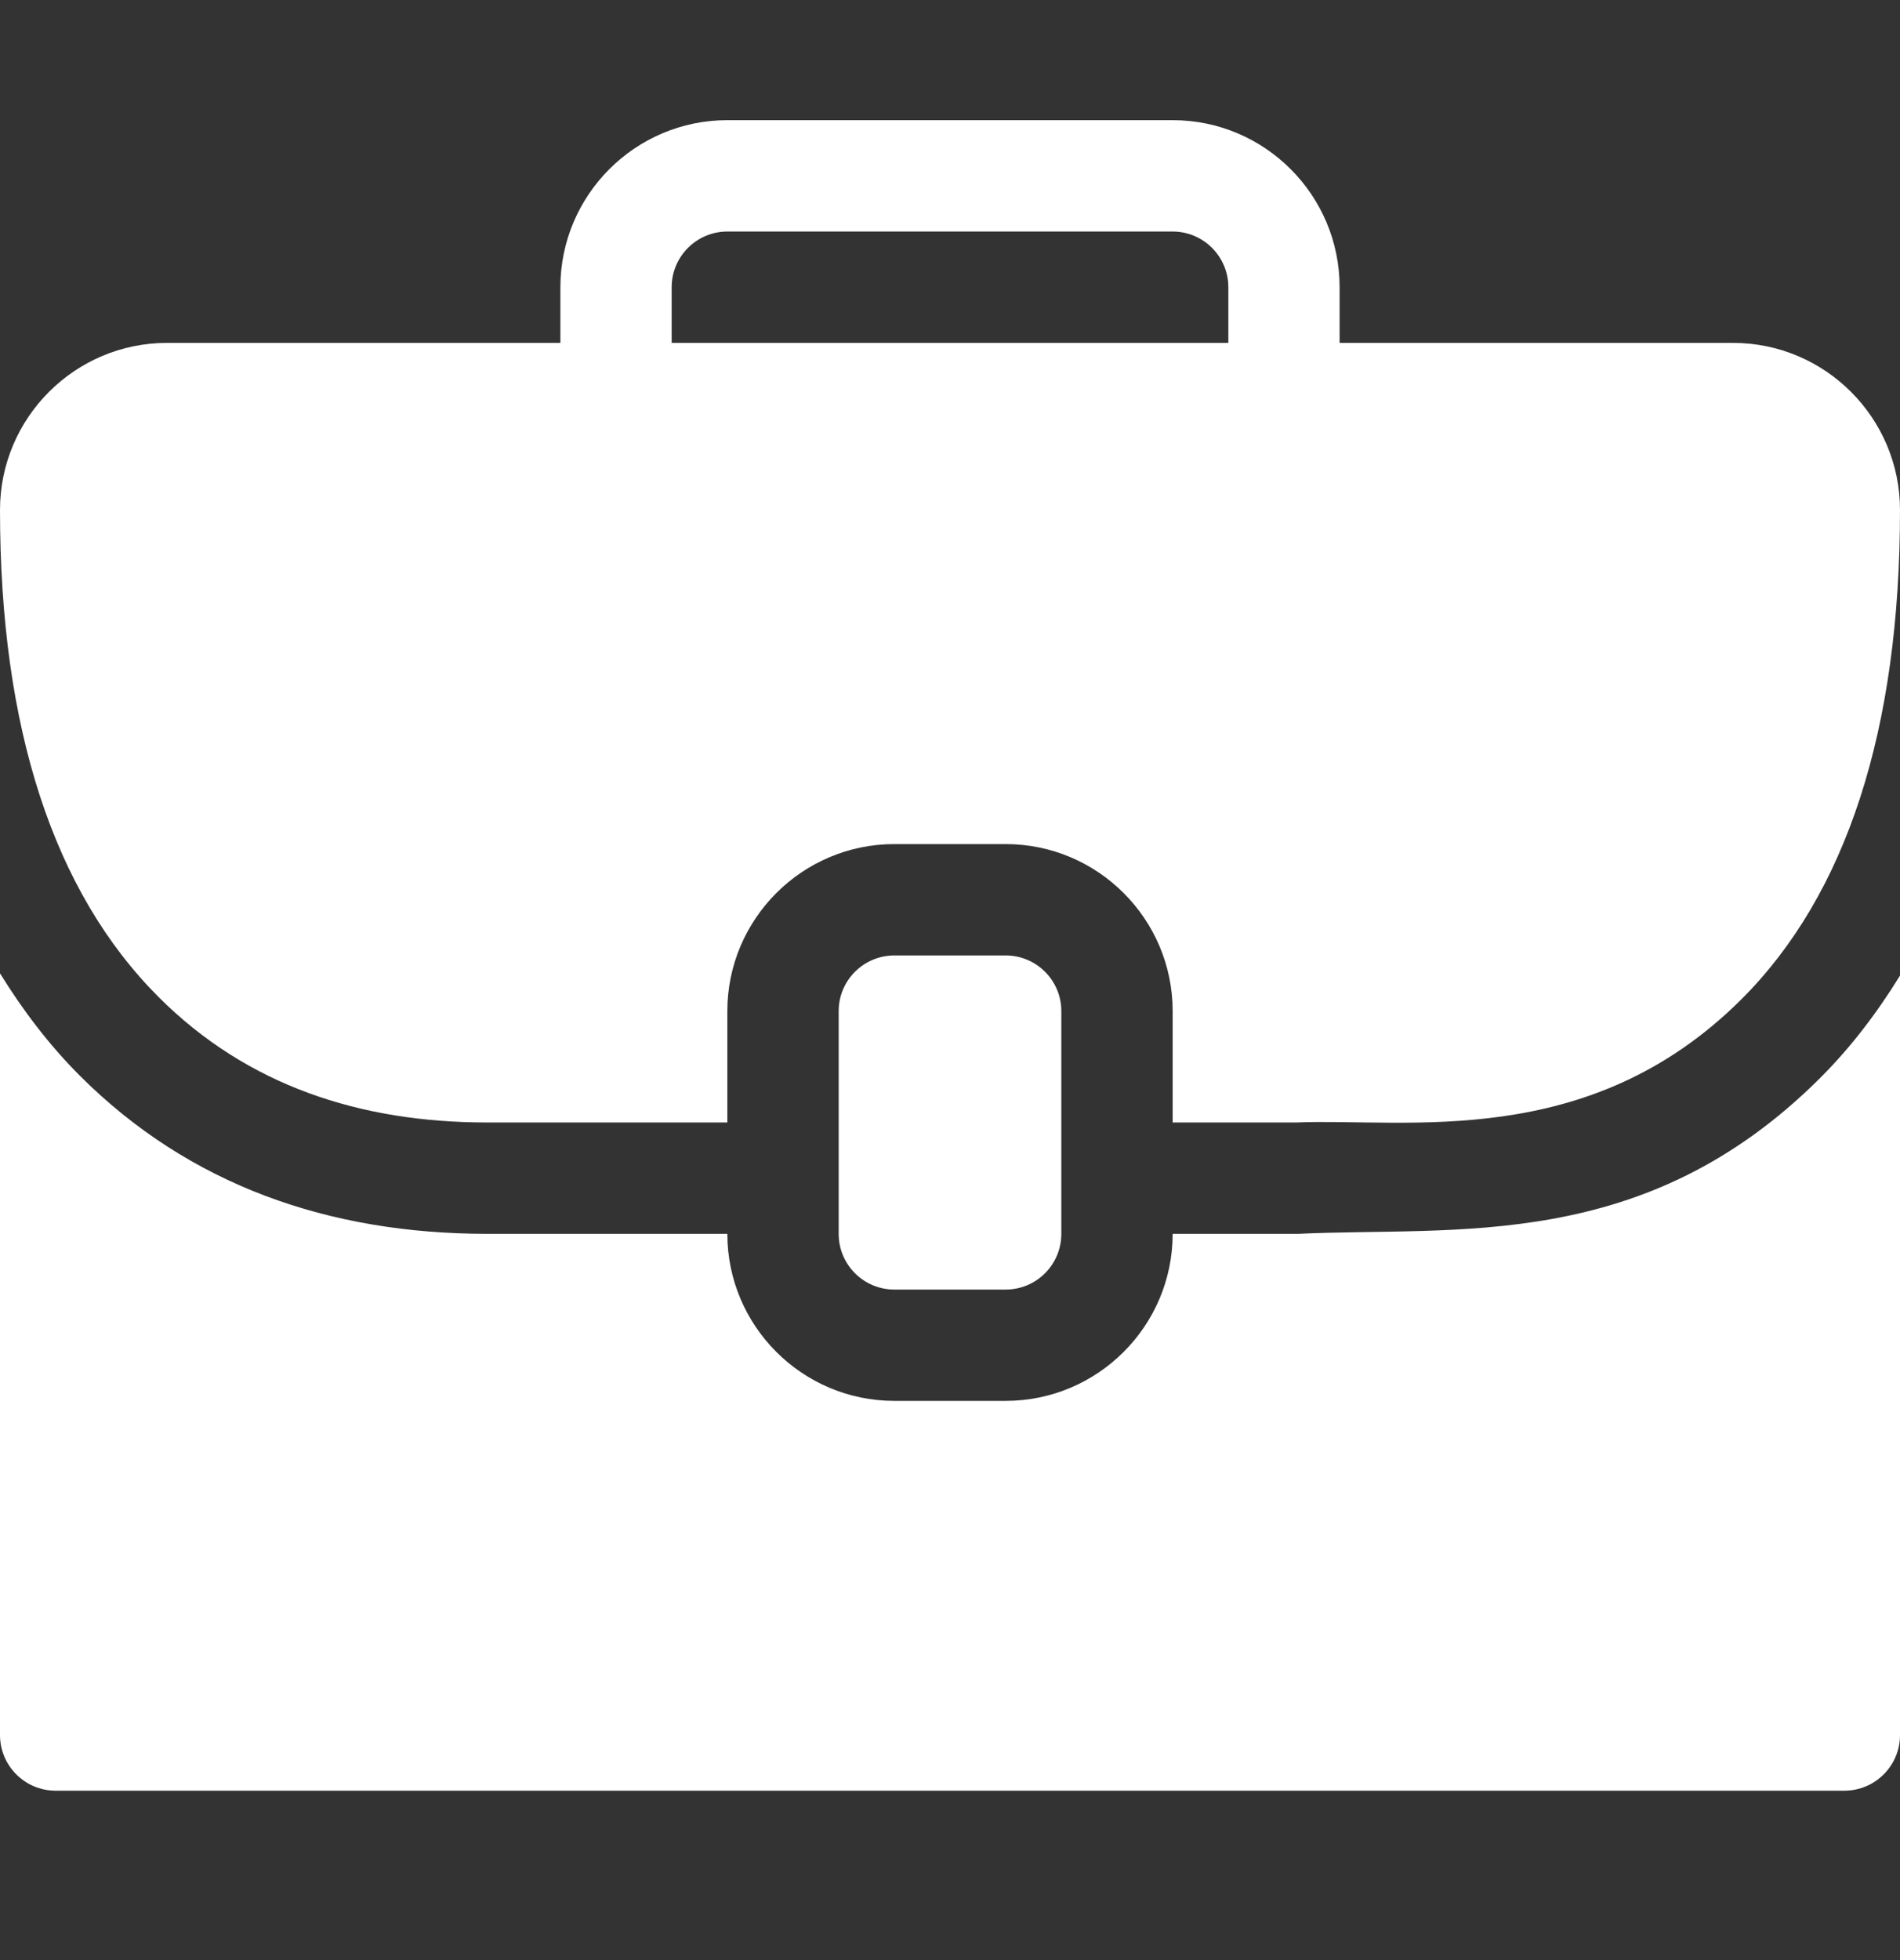
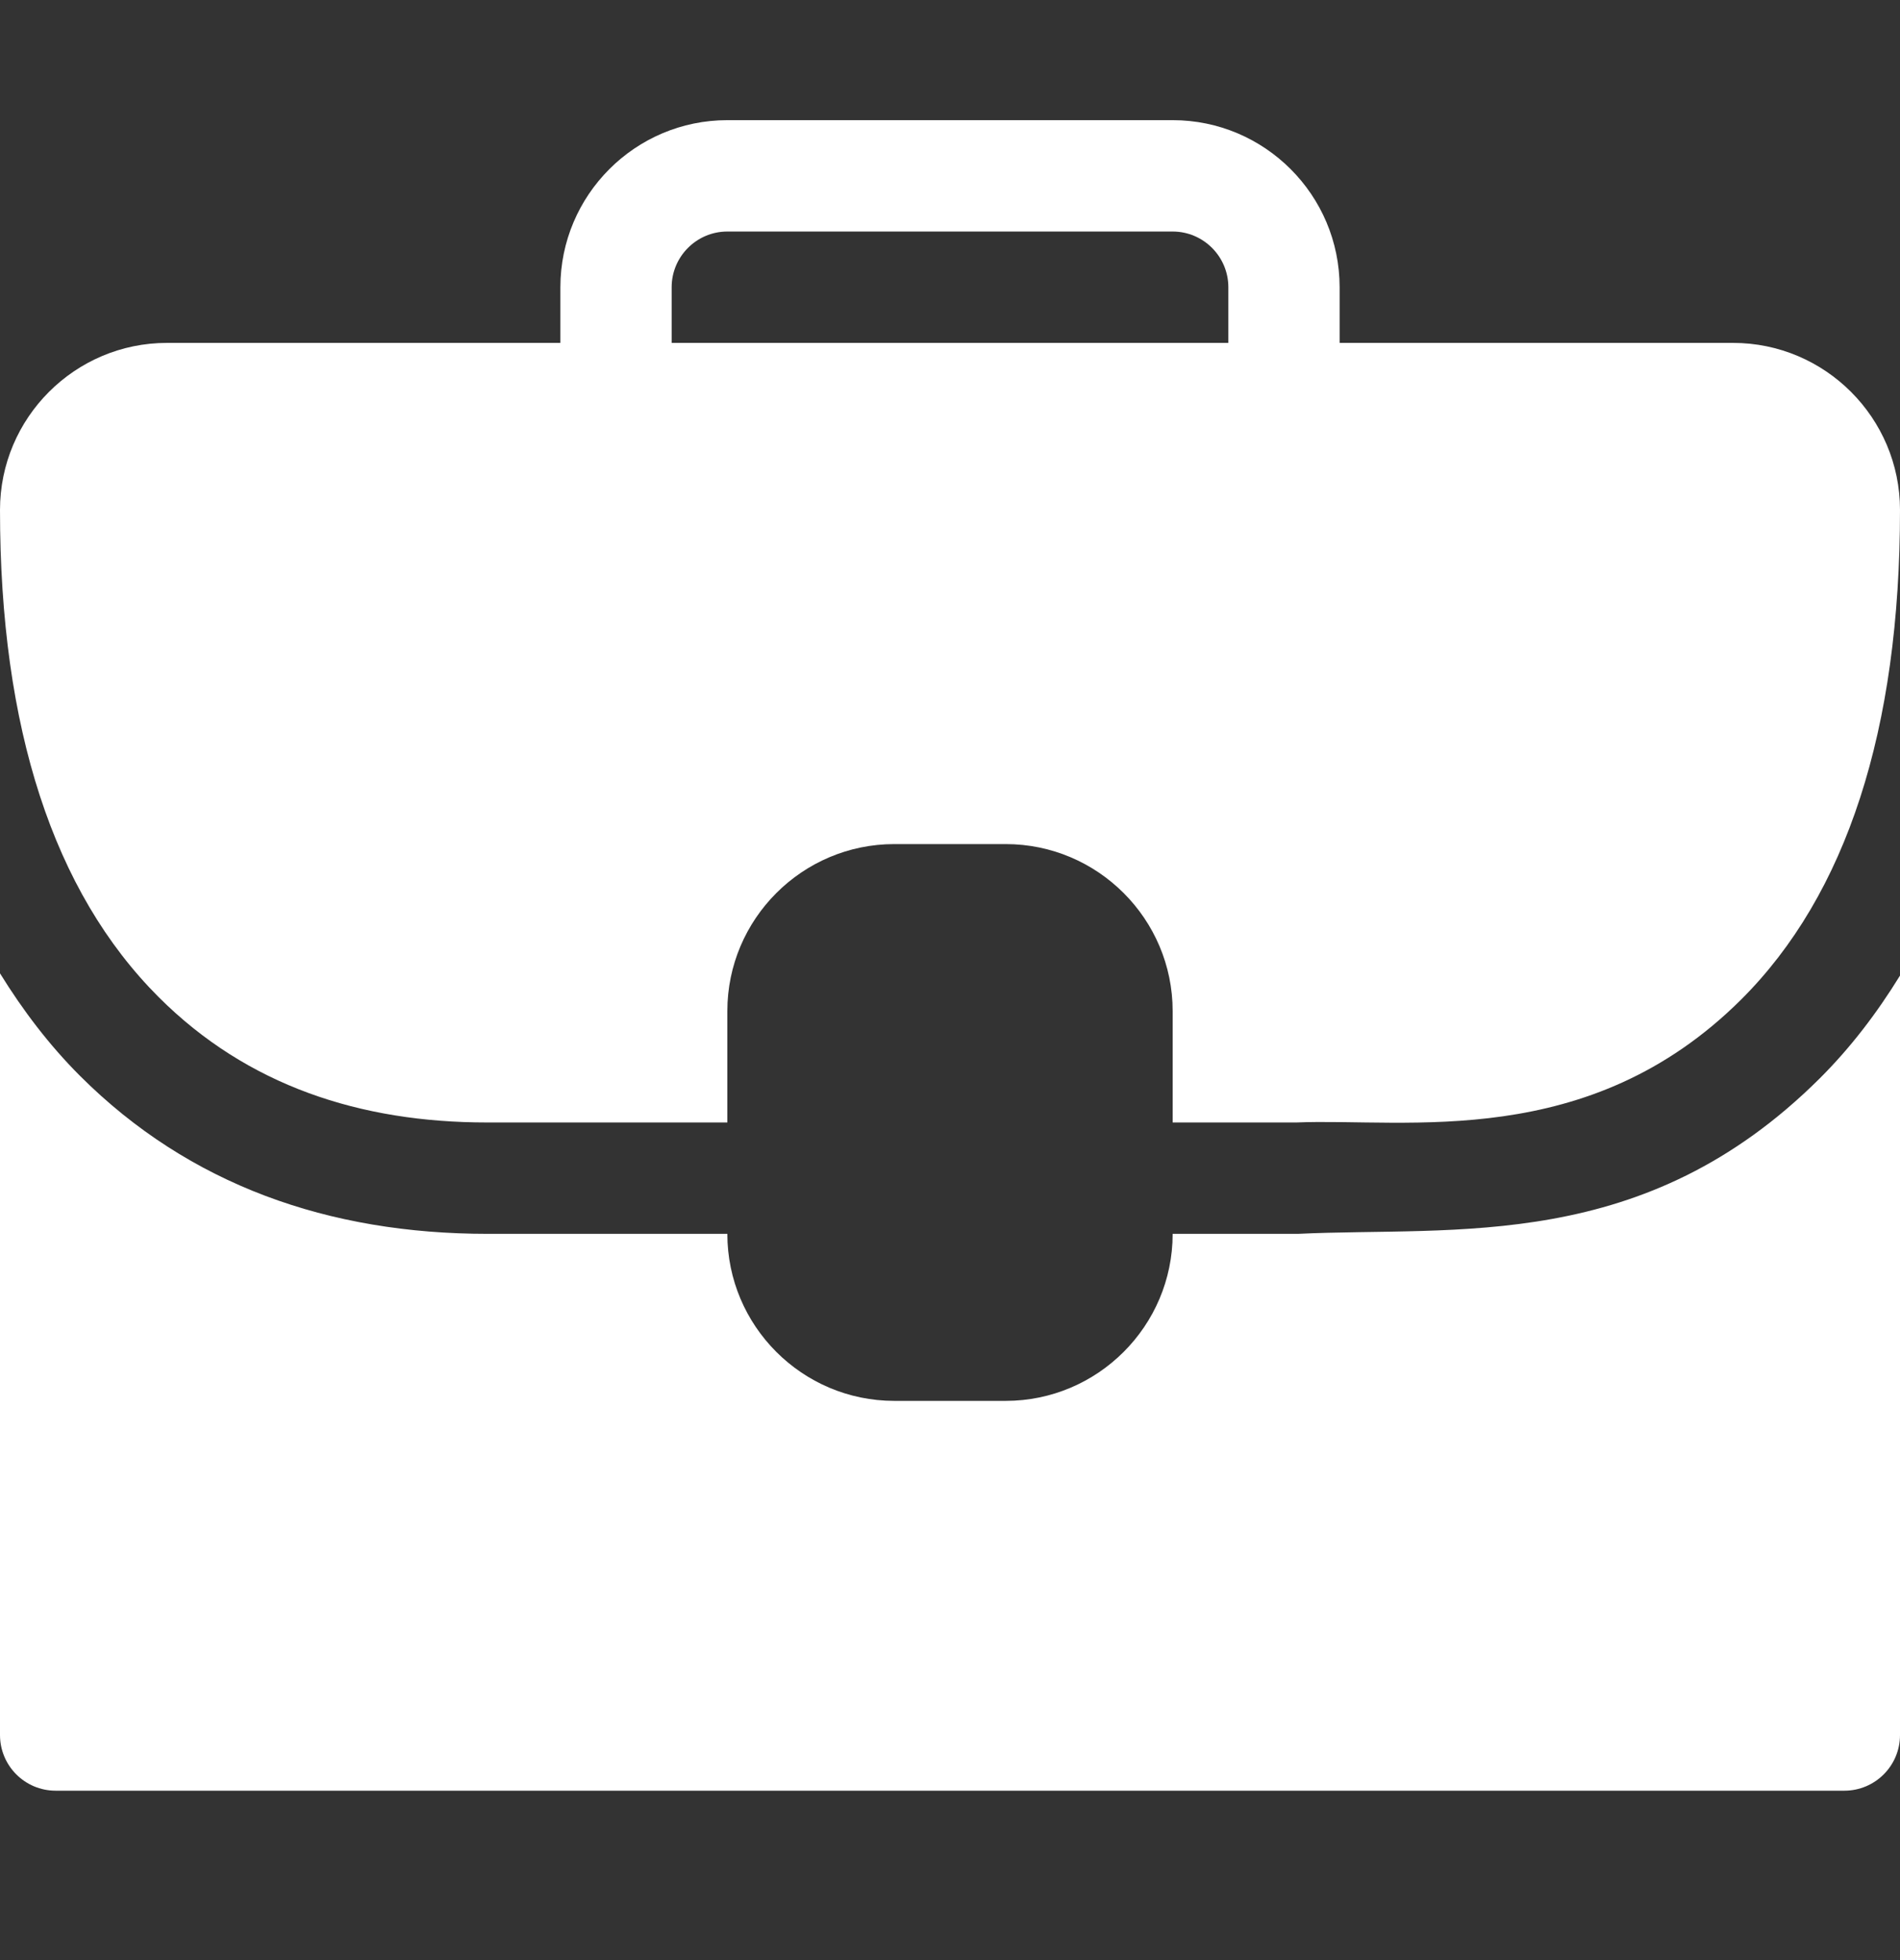
<svg xmlns="http://www.w3.org/2000/svg" width="32" height="33" viewBox="0 0 32 33" fill="none">
  <rect x="0" y="0" width="32" height="33" fill="#333333" stroke="none" />
-   <path d="M16.938 21.711C17.455 21.711 17.875 21.291 17.875 20.773V17.023C17.875 16.506 17.455 16.086 16.938 16.086H15.062C14.545 16.086 14.125 16.506 14.125 17.023V20.773C14.125 21.291 14.545 21.711 15.062 21.711H16.938Z" fill="white" />
  <path d="M29.188 5.773H22.562C22.562 5.585 22.562 4.647 22.562 4.836C22.562 3.285 21.301 2.023 19.75 2.023C19.547 2.023 11.972 2.023 12.25 2.023C10.699 2.023 9.438 3.285 9.438 4.836C9.438 5.025 9.438 5.962 9.438 5.773H2.812C1.262 5.773 0 7.035 0 8.586C0 10.422 0.225 12.03 0.672 13.4C1.119 14.771 1.787 15.903 2.674 16.789C4.167 18.28 6.069 18.898 8.204 18.898H12.25C12.25 18.71 12.25 16.835 12.25 17.023C12.25 15.473 13.512 14.211 15.062 14.211C15.251 14.211 17.126 14.211 16.938 14.211C18.488 14.211 19.75 15.473 19.75 17.023C19.75 17.212 19.75 19.087 19.75 18.898H21.833C23.699 18.821 26.752 19.388 29.325 16.828C30.212 15.944 30.881 14.809 31.328 13.432C31.775 12.056 32 10.437 32 8.586C32 7.035 30.738 5.773 29.188 5.773ZM11.312 4.836C11.312 4.319 11.733 3.898 12.25 3.898H19.75C20.267 3.898 20.688 4.319 20.688 4.836C20.688 5.025 20.688 5.962 20.688 5.773H11.312C11.312 5.585 11.312 4.647 11.312 4.836Z" fill="white" />
  <path d="M21.859 20.773H19.75C19.75 22.323 18.488 23.585 16.938 23.585C16.749 23.585 14.874 23.585 15.062 23.585C13.512 23.585 12.25 22.324 12.25 20.773C12.036 20.773 7.981 20.773 8.212 20.773C5.538 20.773 3.19 19.952 1.349 18.115C0.83 17.596 0.386 17.012 0 16.387V29.21C0 29.728 0.419 30.148 0.938 30.148H31.062C31.581 30.148 32 29.728 32 29.21V16.425C31.609 17.06 31.163 17.643 30.648 18.156C27.69 21.099 24.539 20.646 21.859 20.773Z" fill="white" />
</svg>